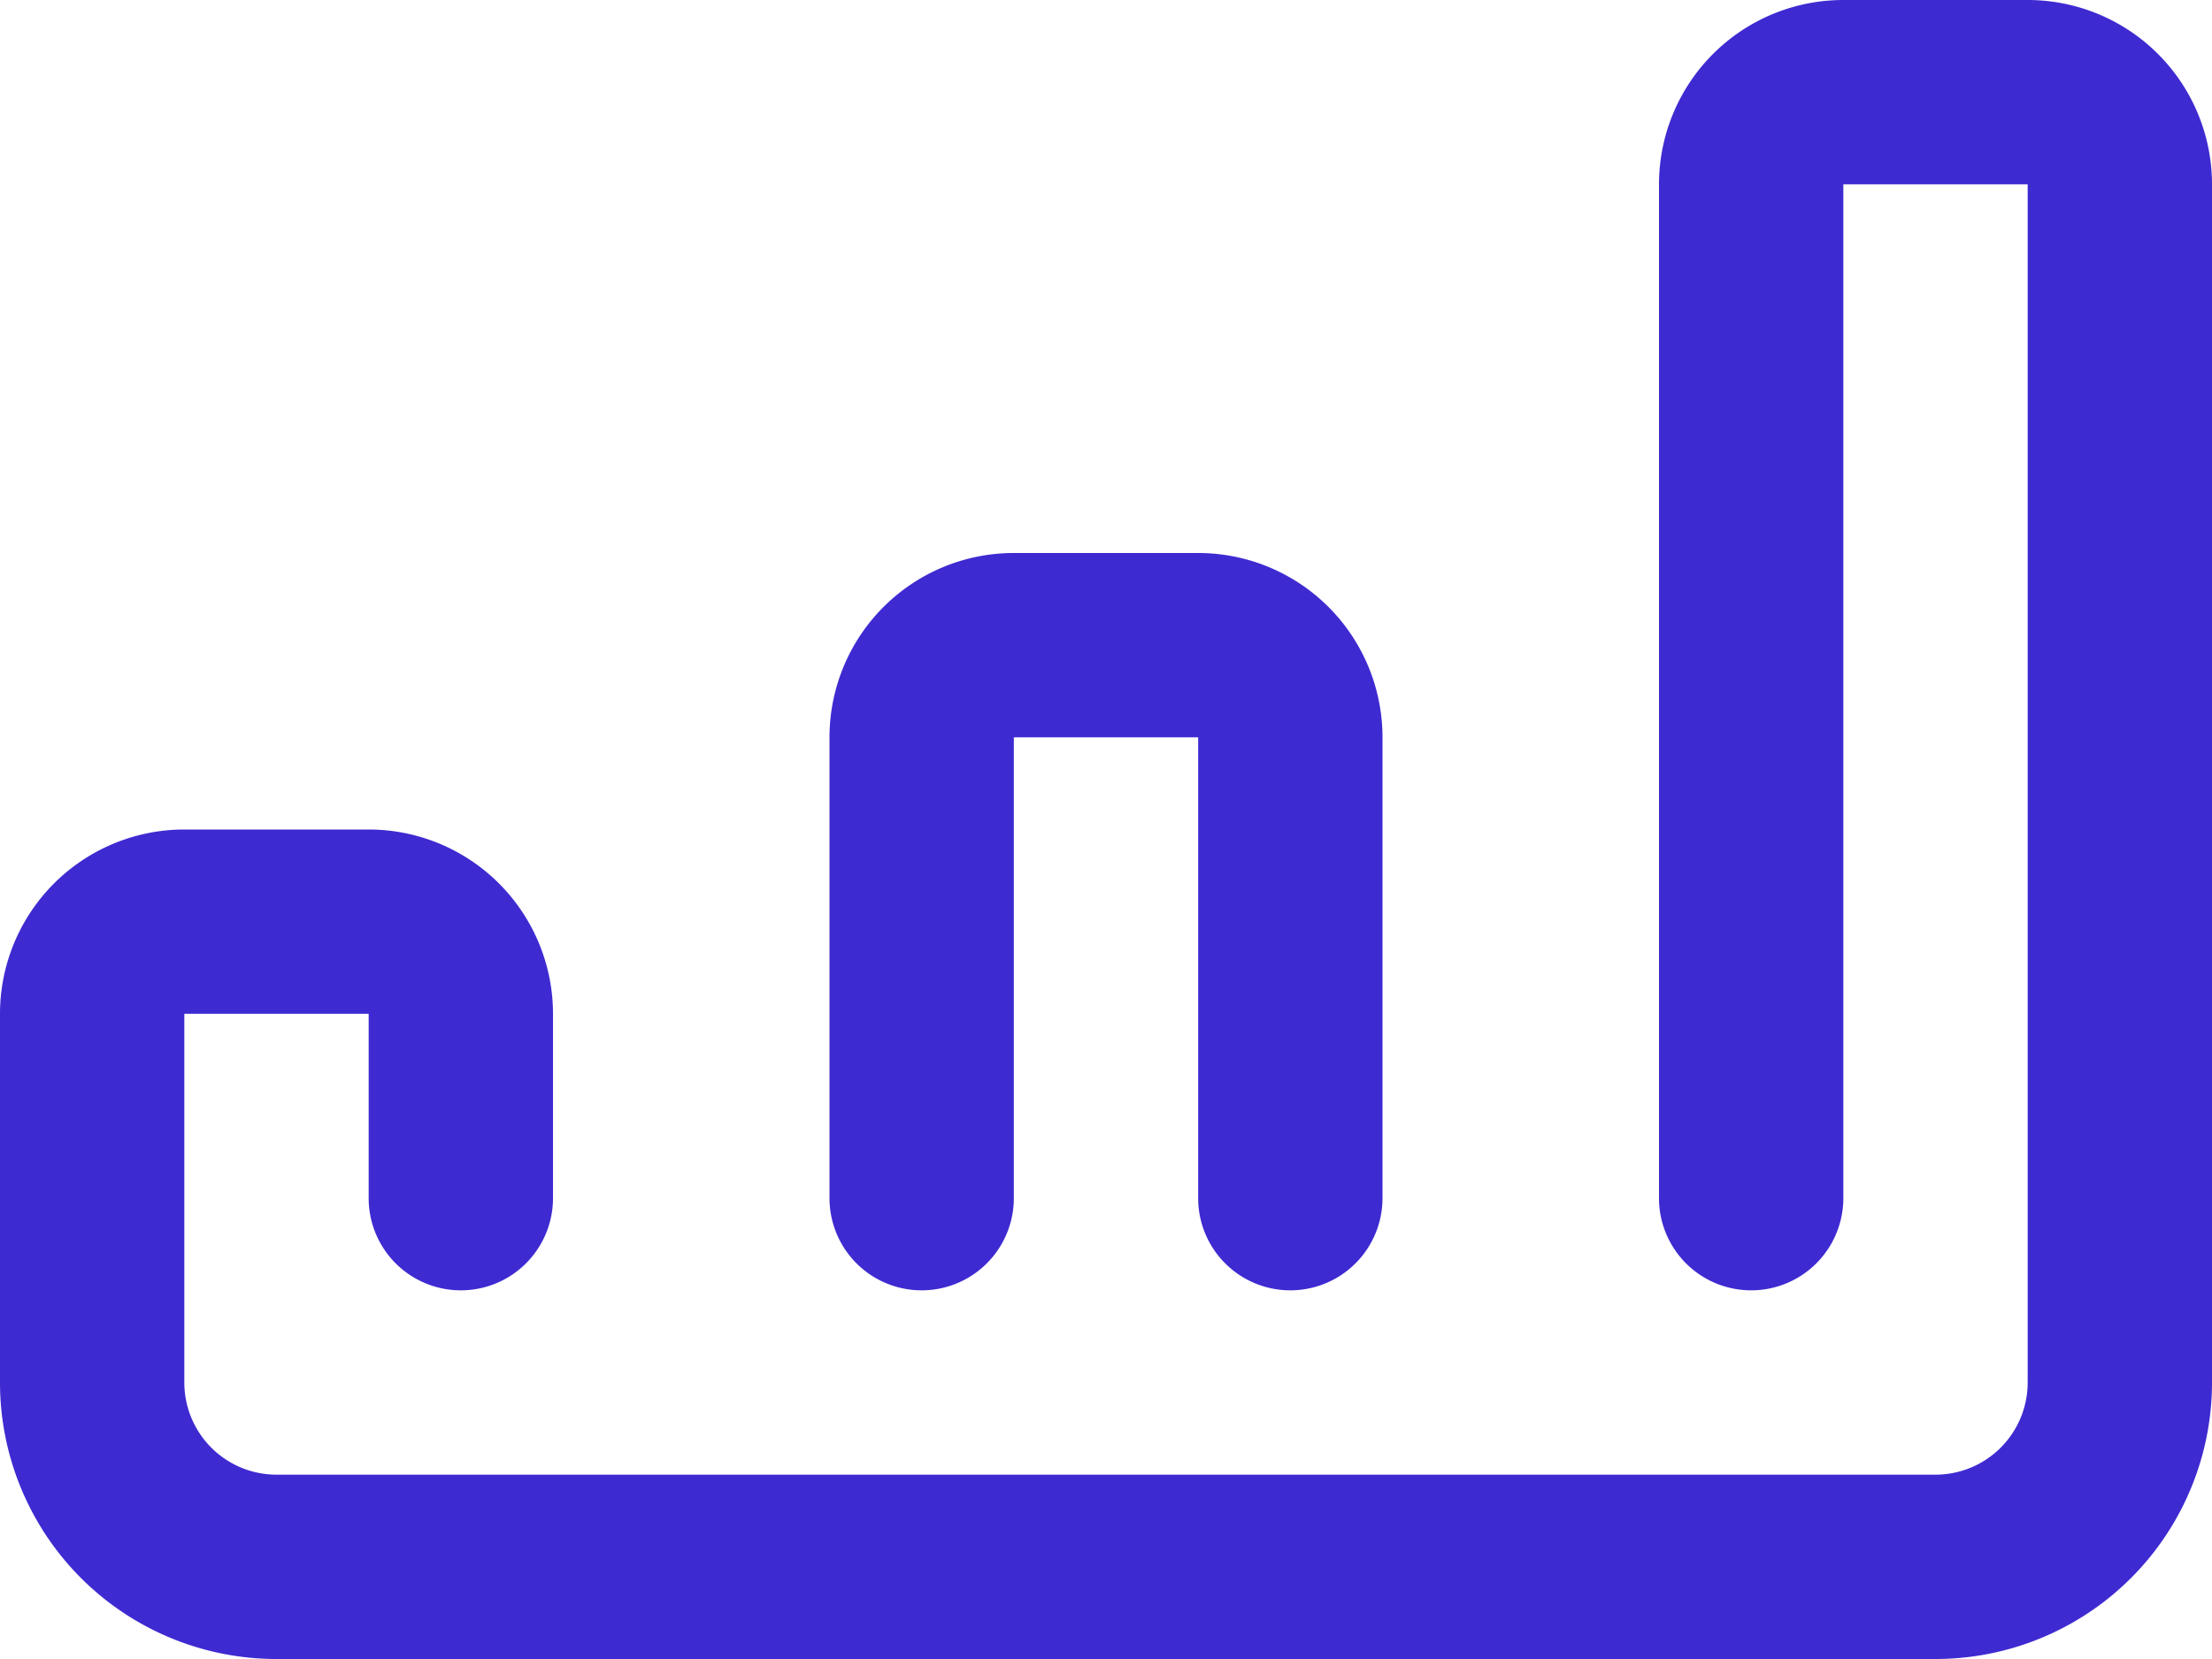
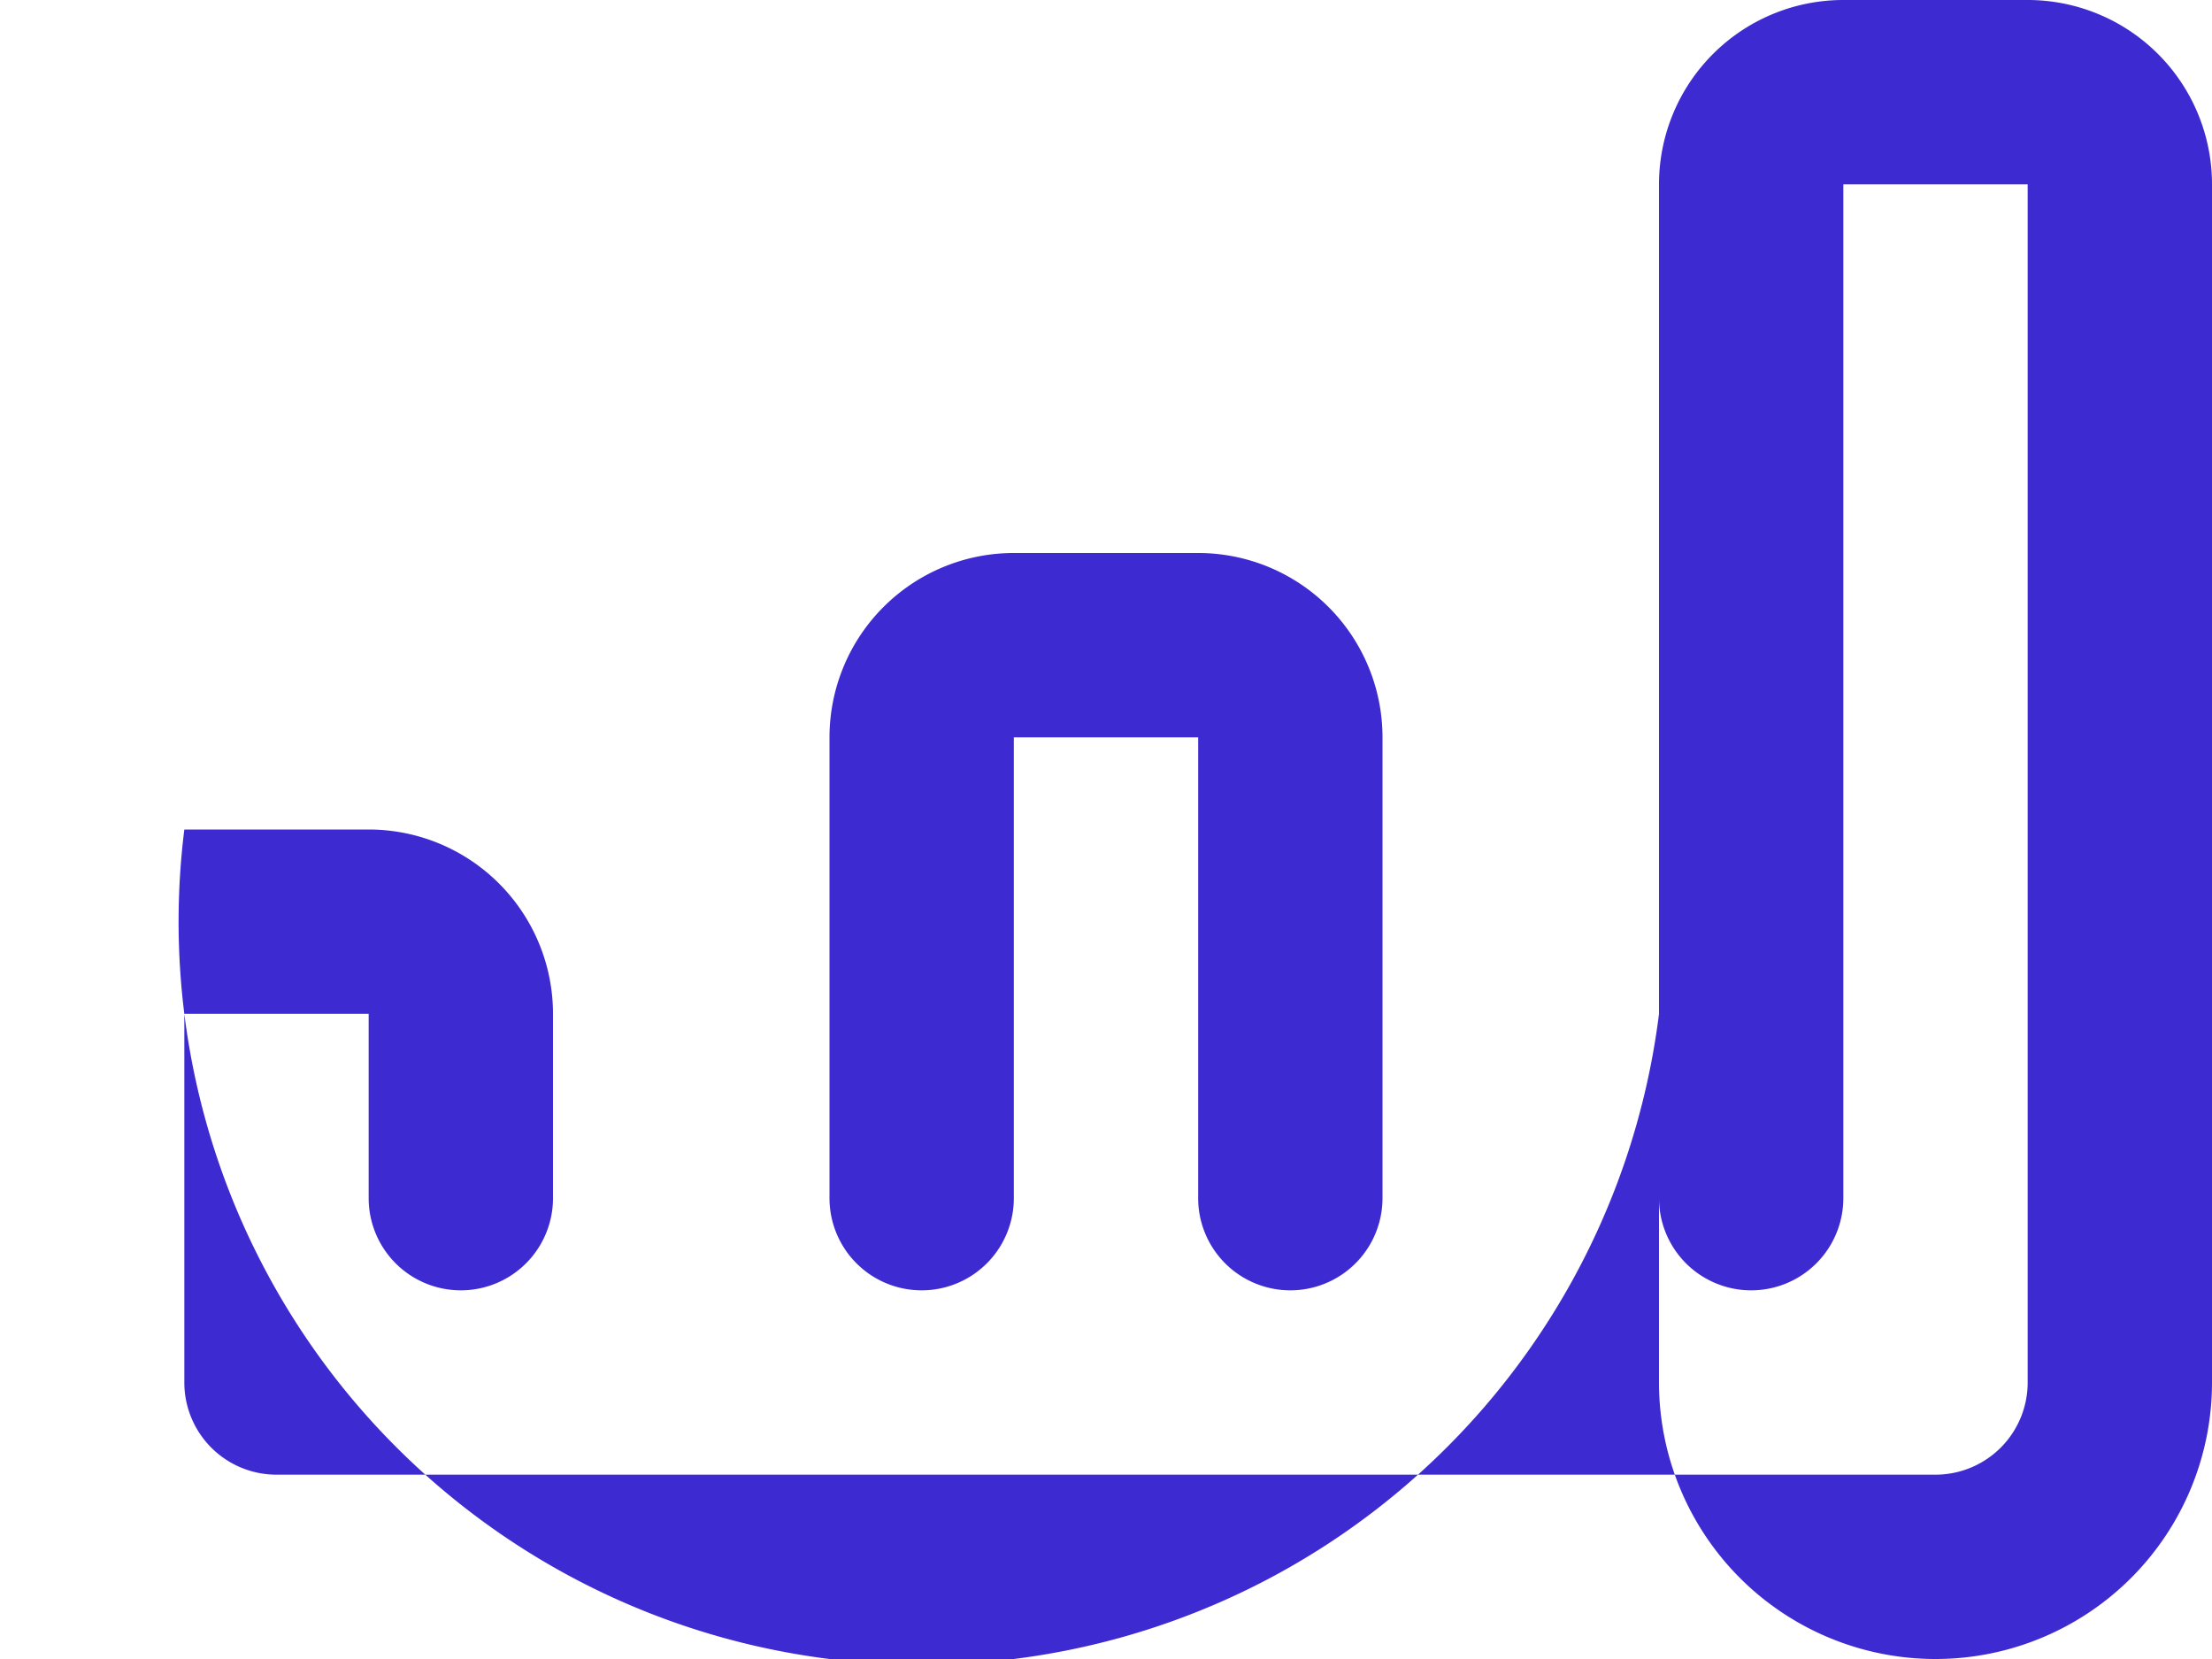
<svg xmlns="http://www.w3.org/2000/svg" viewBox="0 0 24 18">
  <defs>
    <style>.cls-1{fill:#3e2ad1;}</style>
  </defs>
  <title>infographic_02</title>
  <g id="Слой_2" data-name="Слой 2">
    <g id="Icons">
-       <path id="Infographic" class="cls-1" d="M21,18H3a3,3,0,0,1-3-3V11A2,2,0,0,1,2,9H4a2,2,0,0,1,2,2v2a1,1,0,0,1-2,0V11H2v4a1,1,0,0,0,1,1H21a1,1,0,0,0,1-1V2H20V13a1,1,0,0,1-2,0V2a2,2,0,0,1,2-2h2a2,2,0,0,1,2,2V15A3,3,0,0,1,21,18Zm-6-5V8a2,2,0,0,0-2-2H11A2,2,0,0,0,9,8v5a1,1,0,0,0,2,0V8h2v5a1,1,0,0,0,2,0Z" />
+       <path id="Infographic" class="cls-1" d="M21,18a3,3,0,0,1-3-3V11A2,2,0,0,1,2,9H4a2,2,0,0,1,2,2v2a1,1,0,0,1-2,0V11H2v4a1,1,0,0,0,1,1H21a1,1,0,0,0,1-1V2H20V13a1,1,0,0,1-2,0V2a2,2,0,0,1,2-2h2a2,2,0,0,1,2,2V15A3,3,0,0,1,21,18Zm-6-5V8a2,2,0,0,0-2-2H11A2,2,0,0,0,9,8v5a1,1,0,0,0,2,0V8h2v5a1,1,0,0,0,2,0Z" />
    </g>
  </g>
</svg>